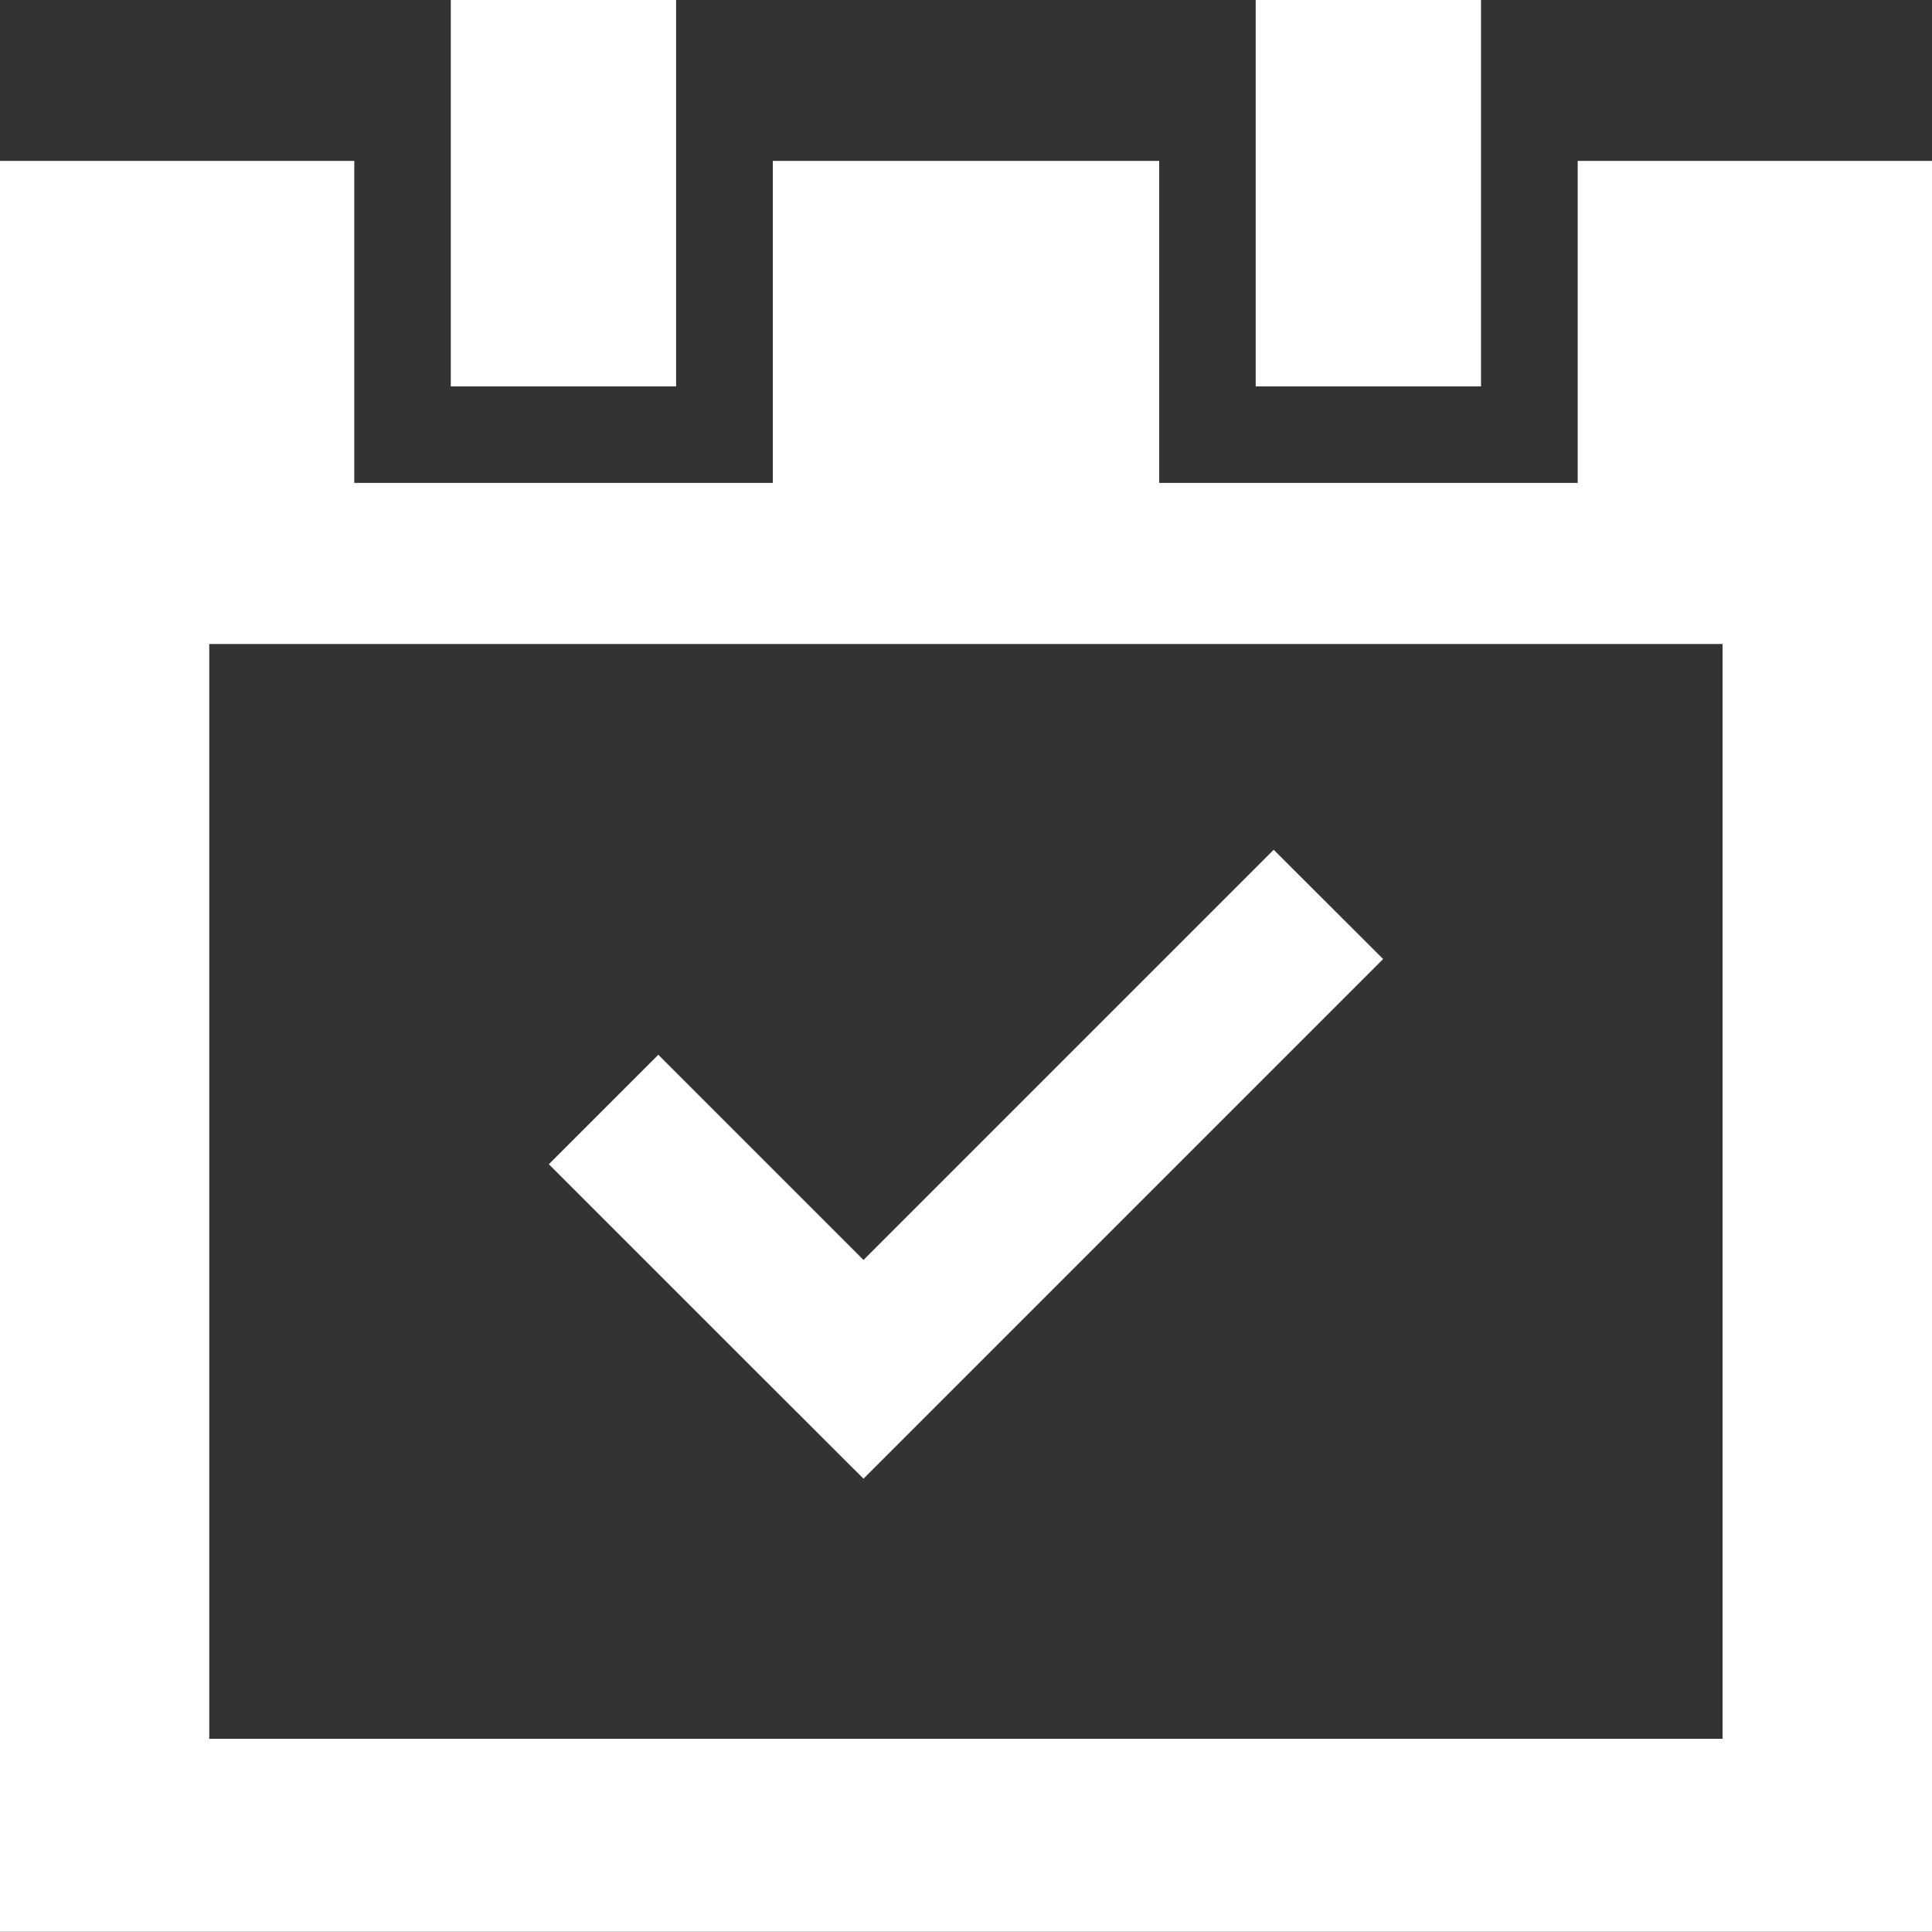
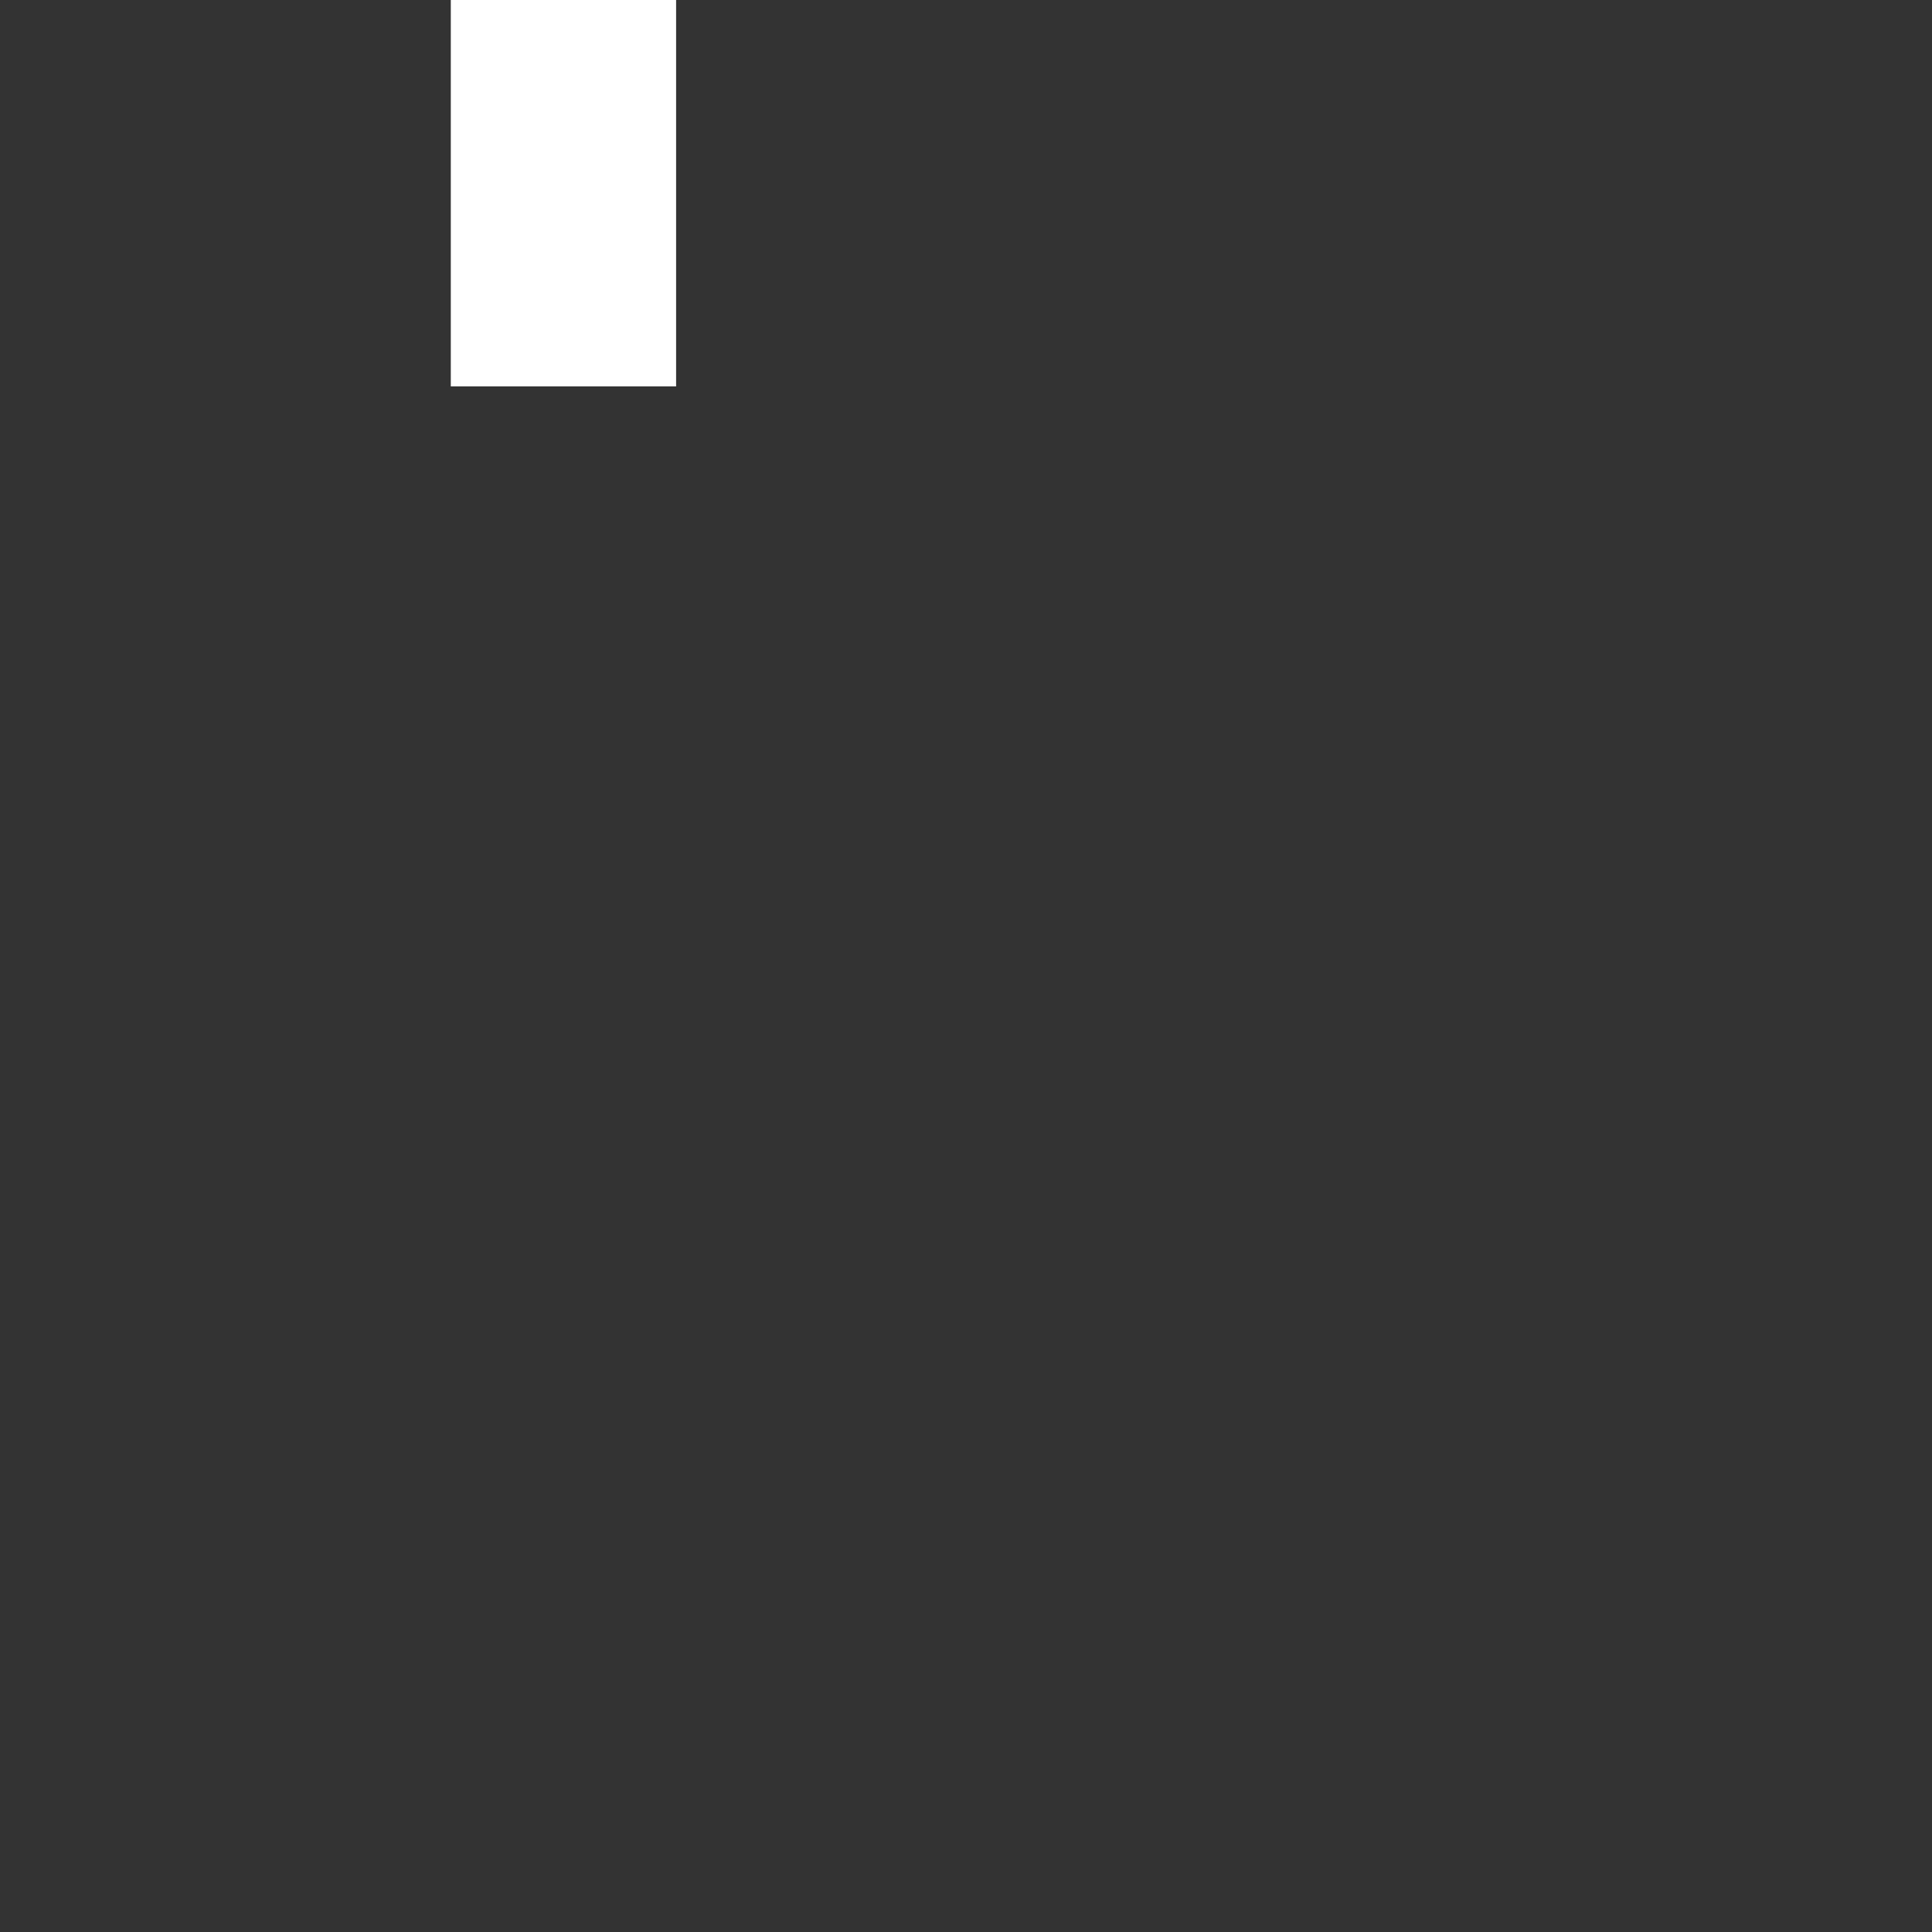
<svg xmlns="http://www.w3.org/2000/svg" id="_レイヤー_2" data-name="レイヤー 2" viewBox="0 0 99.9 99.9">
  <rect x="0" y="0" width="99.9" height="99.9" fill="#333333" stroke="none" />
  <defs>
    <style>
      .cls-1 {
        fill: #fff;
        stroke-width: 0px;
      }
    </style>
  </defs>
  <g id="icon_cal">
    <g>
      <g>
-         <path class="cls-1" d="M81.58,8.32v16.65h-21.64V8.32h-19.98v16.65h-21.64V8.32H0v91.57h99.9V8.32h-18.31ZM89.08,89.91H10.82v-56.61h78.25v56.61Z" />
        <rect class="cls-1" x="23.31" width="11.65" height="19.98" />
-         <rect class="cls-1" x="64.93" width="11.65" height="19.98" />
      </g>
-       <polygon class="cls-1" points="65.86 43.94 44.65 65.15 34.04 54.54 28.38 60.2 38.99 70.81 44.65 76.46 71.52 49.59 65.86 43.94" />
    </g>
  </g>
</svg>